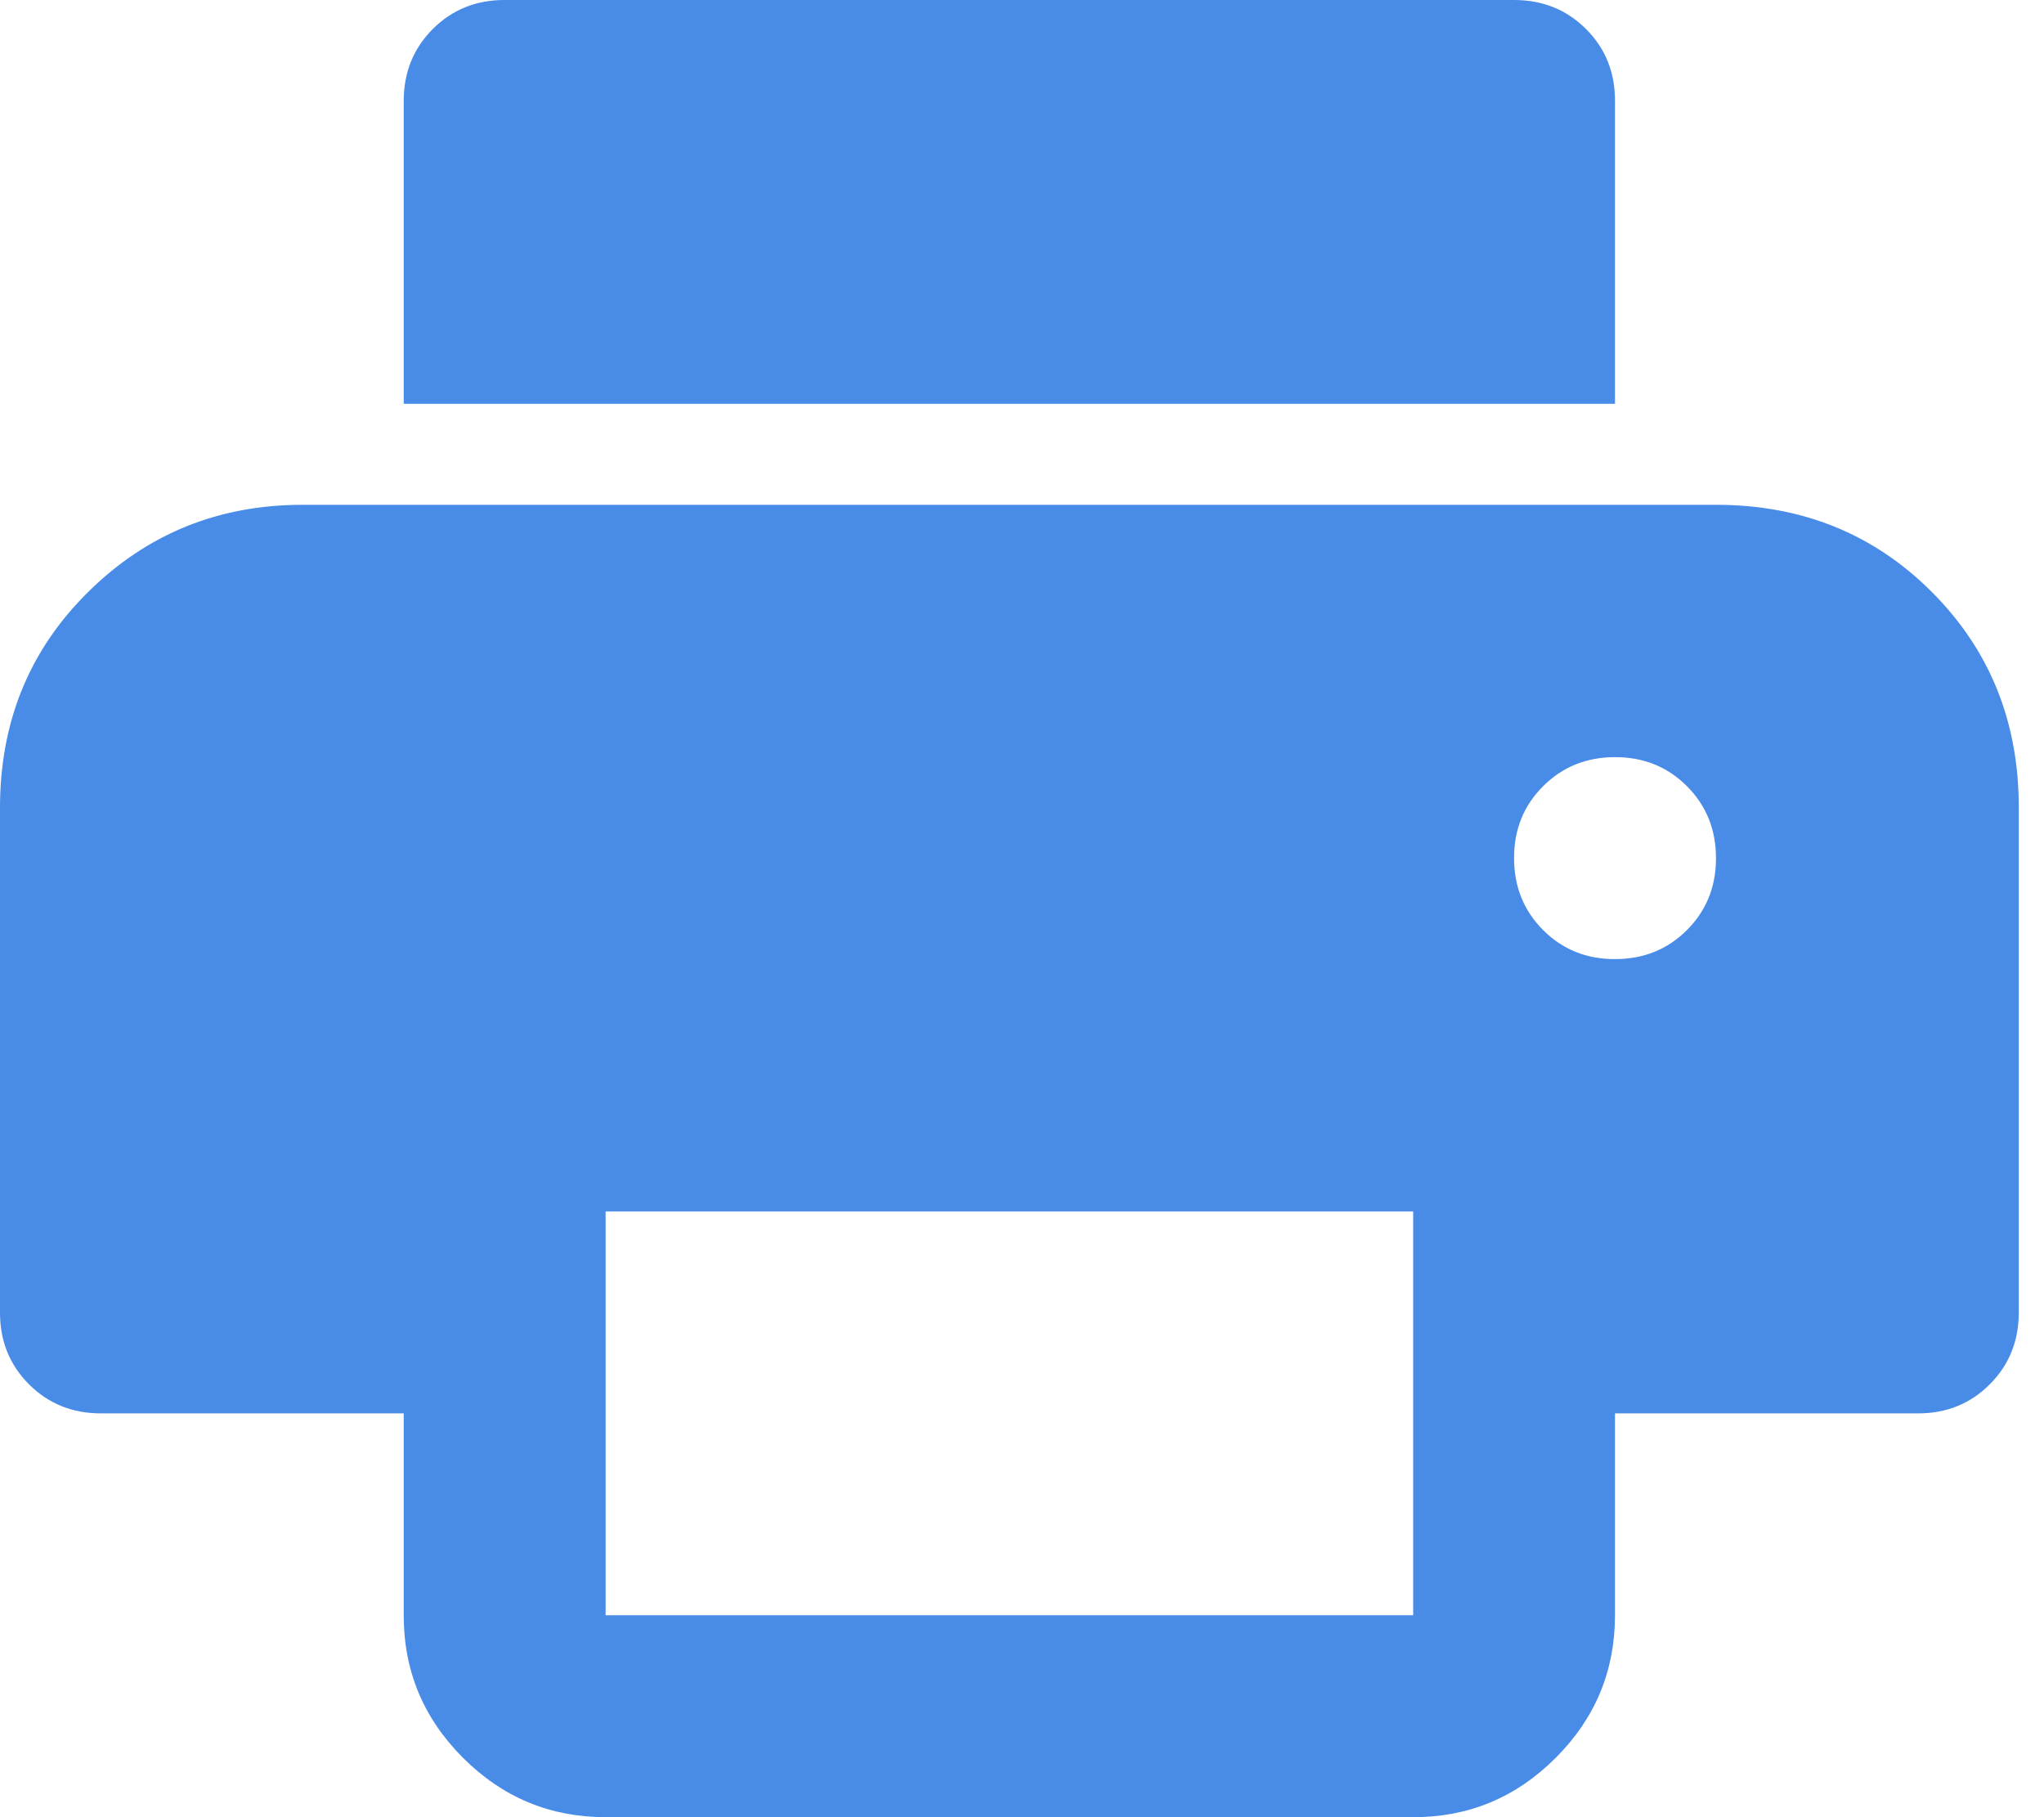
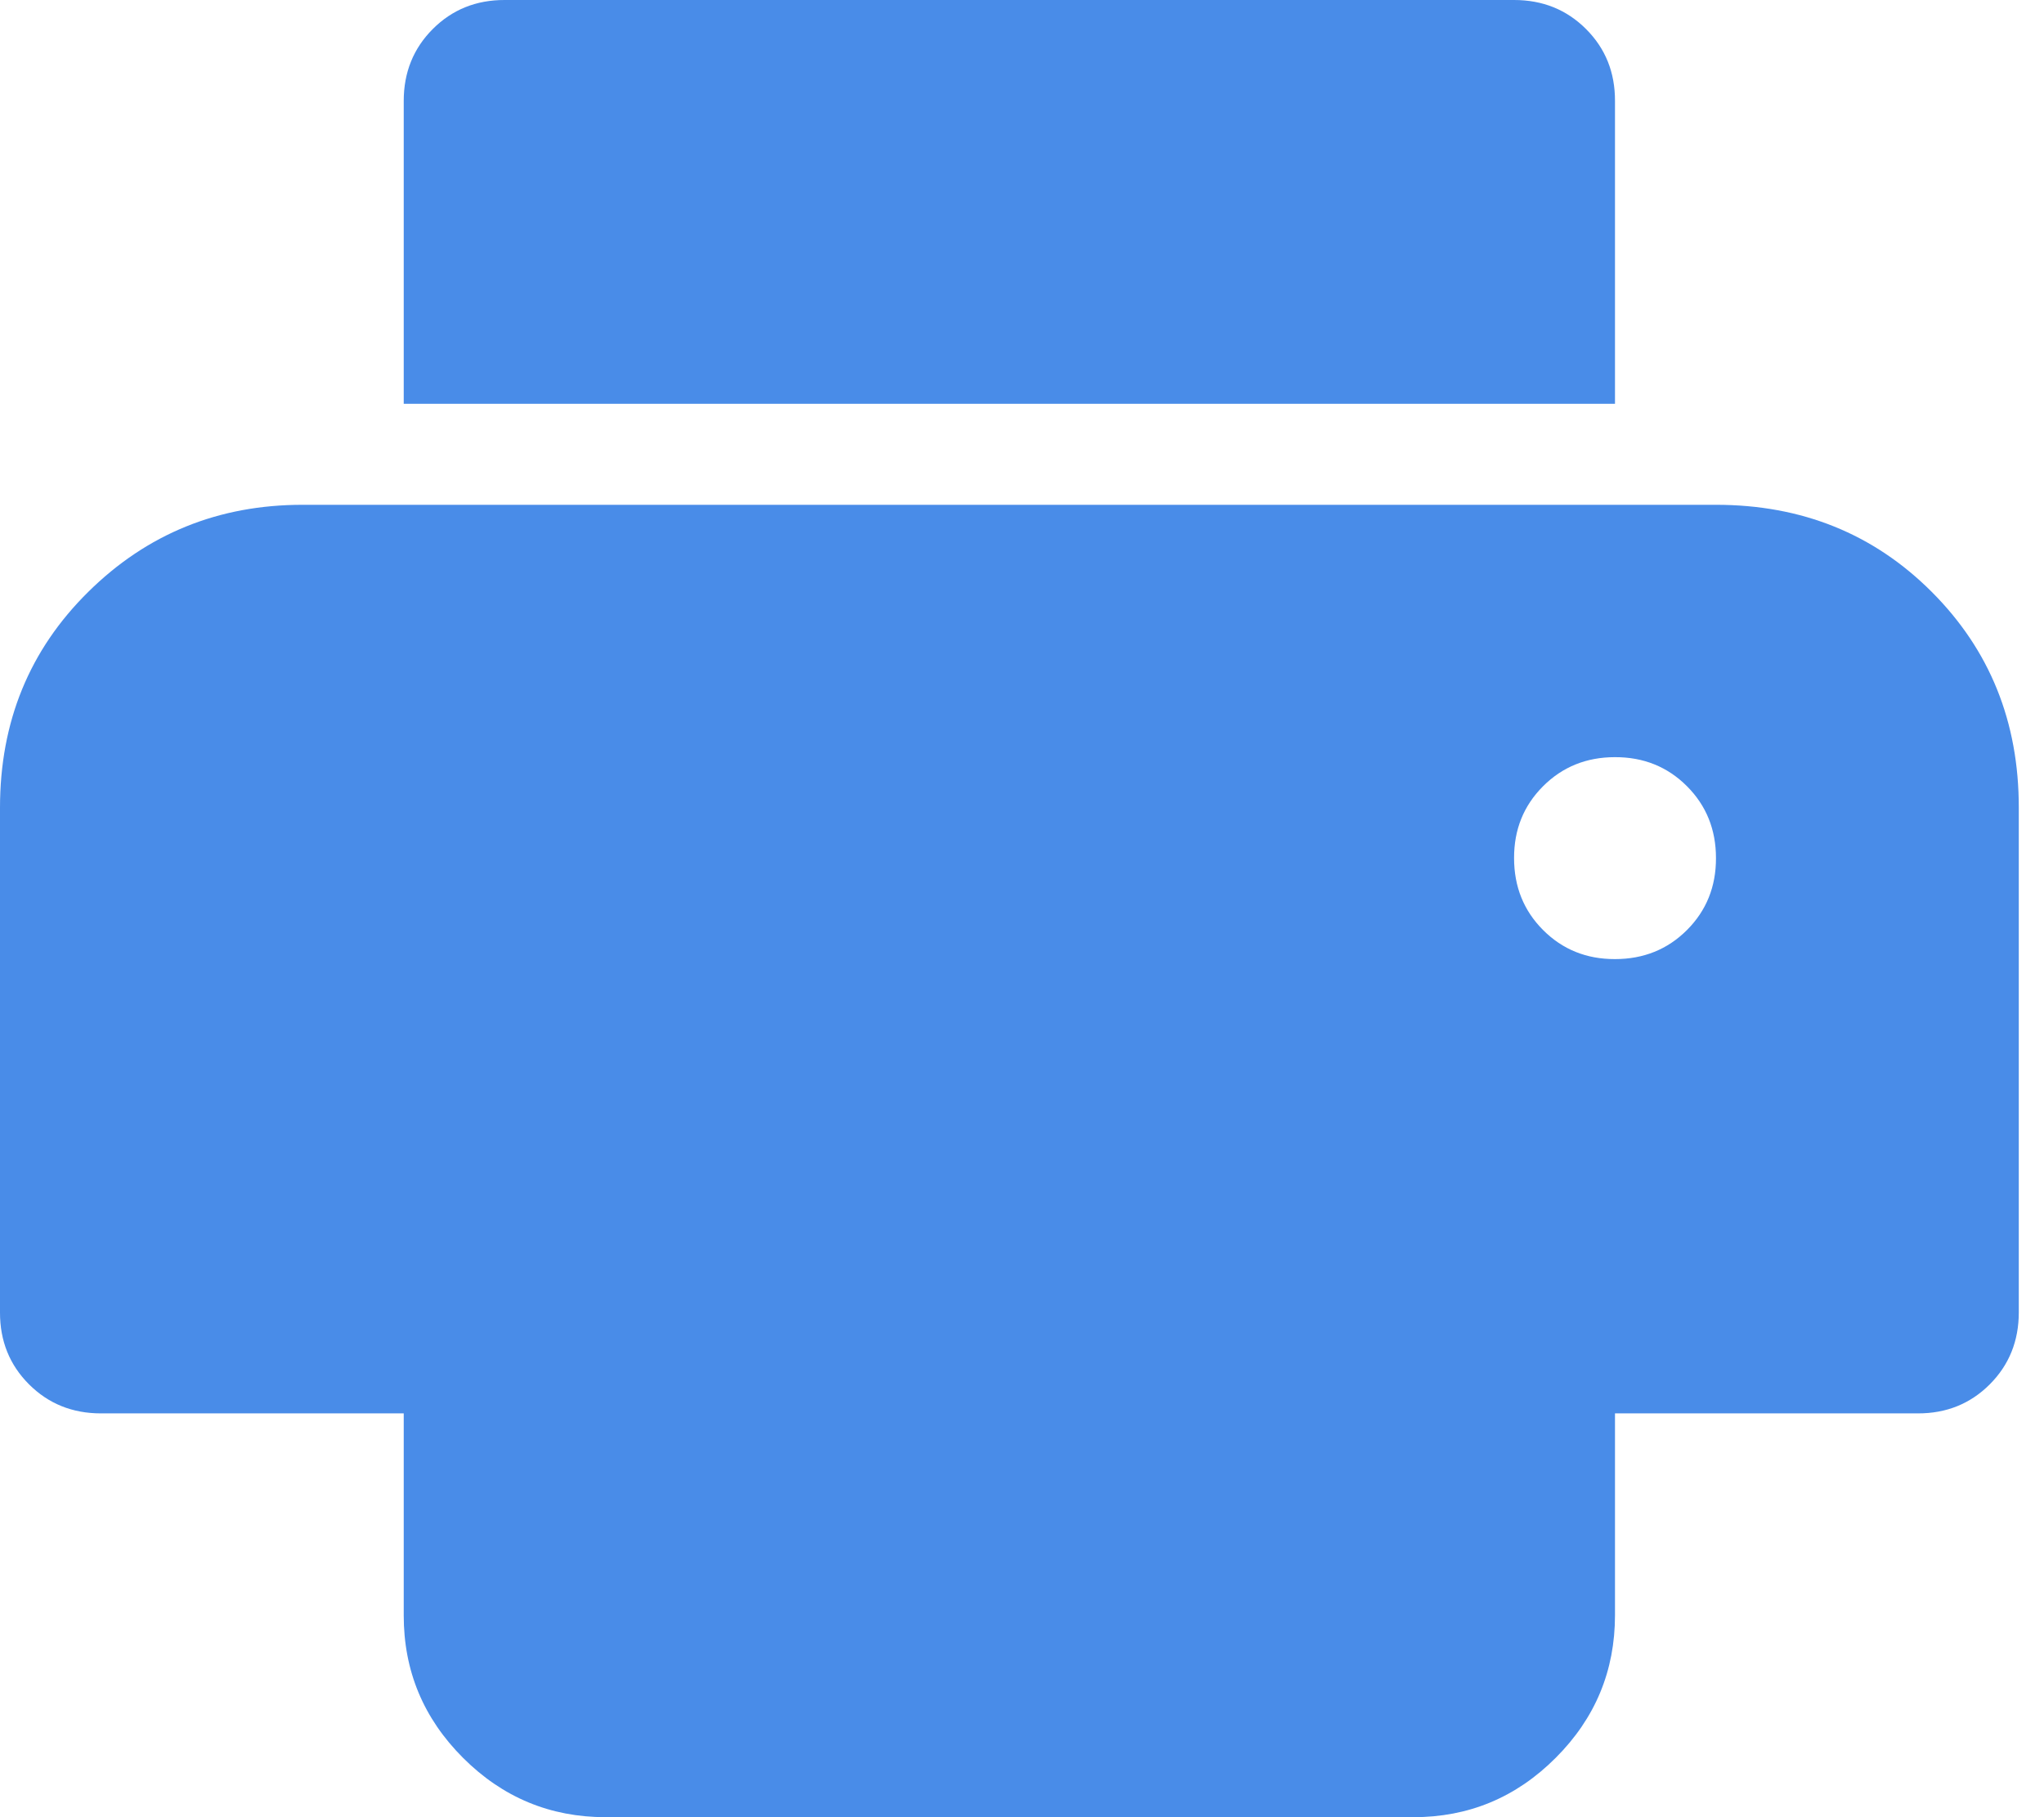
<svg xmlns="http://www.w3.org/2000/svg" width="27" height="24" viewBox="0 0 27 24" fill="none">
-   <path d="M21.333 5.333H5.333V1.333C5.333 0.956 5.461 0.639 5.717 0.383C5.973 0.127 6.29 -0.001 6.667 4.61361e-06H20C20.378 4.61361e-06 20.695 0.128 20.951 0.384C21.207 0.64 21.334 0.956 21.333 1.333V5.333ZM21.333 12.667C21.711 12.667 22.028 12.539 22.284 12.283C22.54 12.027 22.668 11.71 22.667 11.333C22.667 10.956 22.539 10.639 22.283 10.383C22.027 10.127 21.71 9.999 21.333 10C20.956 10 20.639 10.128 20.383 10.384C20.127 10.64 19.999 10.956 20 11.333C20 11.711 20.128 12.028 20.384 12.284C20.64 12.54 20.956 12.668 21.333 12.667ZM8 21.333H18.667V16H8V21.333ZM8 24C7.267 24 6.639 23.739 6.116 23.216C5.593 22.693 5.332 22.066 5.333 21.333V18.667H1.333C0.956 18.667 0.639 18.539 0.383 18.283C0.127 18.027 -0.001 17.71 4.61361e-06 17.333V10.667C4.61361e-06 9.533 0.389 8.583 1.167 7.816C1.944 7.049 2.889 6.666 4 6.667H22.667C23.8 6.667 24.75 7.05 25.517 7.817C26.284 8.584 26.668 9.534 26.667 10.667V17.333C26.667 17.711 26.539 18.028 26.283 18.284C26.027 18.54 25.71 18.668 25.333 18.667H21.333V21.333C21.333 22.067 21.072 22.695 20.549 23.217C20.027 23.74 19.399 24.001 18.667 24H8Z" fill="#498CE8" />
+   <path d="M21.333 5.333H5.333V1.333C5.333 0.956 5.461 0.639 5.717 0.383C5.973 0.127 6.29 -0.001 6.667 4.61361e-06H20C20.378 4.61361e-06 20.695 0.128 20.951 0.384C21.207 0.64 21.334 0.956 21.333 1.333V5.333ZM21.333 12.667C21.711 12.667 22.028 12.539 22.284 12.283C22.54 12.027 22.668 11.71 22.667 11.333C22.667 10.956 22.539 10.639 22.283 10.383C22.027 10.127 21.71 9.999 21.333 10C20.956 10 20.639 10.128 20.383 10.384C20.127 10.64 19.999 10.956 20 11.333C20 11.711 20.128 12.028 20.384 12.284C20.64 12.54 20.956 12.668 21.333 12.667ZM8 21.333V16H8V21.333ZM8 24C7.267 24 6.639 23.739 6.116 23.216C5.593 22.693 5.332 22.066 5.333 21.333V18.667H1.333C0.956 18.667 0.639 18.539 0.383 18.283C0.127 18.027 -0.001 17.71 4.61361e-06 17.333V10.667C4.61361e-06 9.533 0.389 8.583 1.167 7.816C1.944 7.049 2.889 6.666 4 6.667H22.667C23.8 6.667 24.75 7.05 25.517 7.817C26.284 8.584 26.668 9.534 26.667 10.667V17.333C26.667 17.711 26.539 18.028 26.283 18.284C26.027 18.54 25.71 18.668 25.333 18.667H21.333V21.333C21.333 22.067 21.072 22.695 20.549 23.217C20.027 23.74 19.399 24.001 18.667 24H8Z" fill="#498CE8" />
</svg>